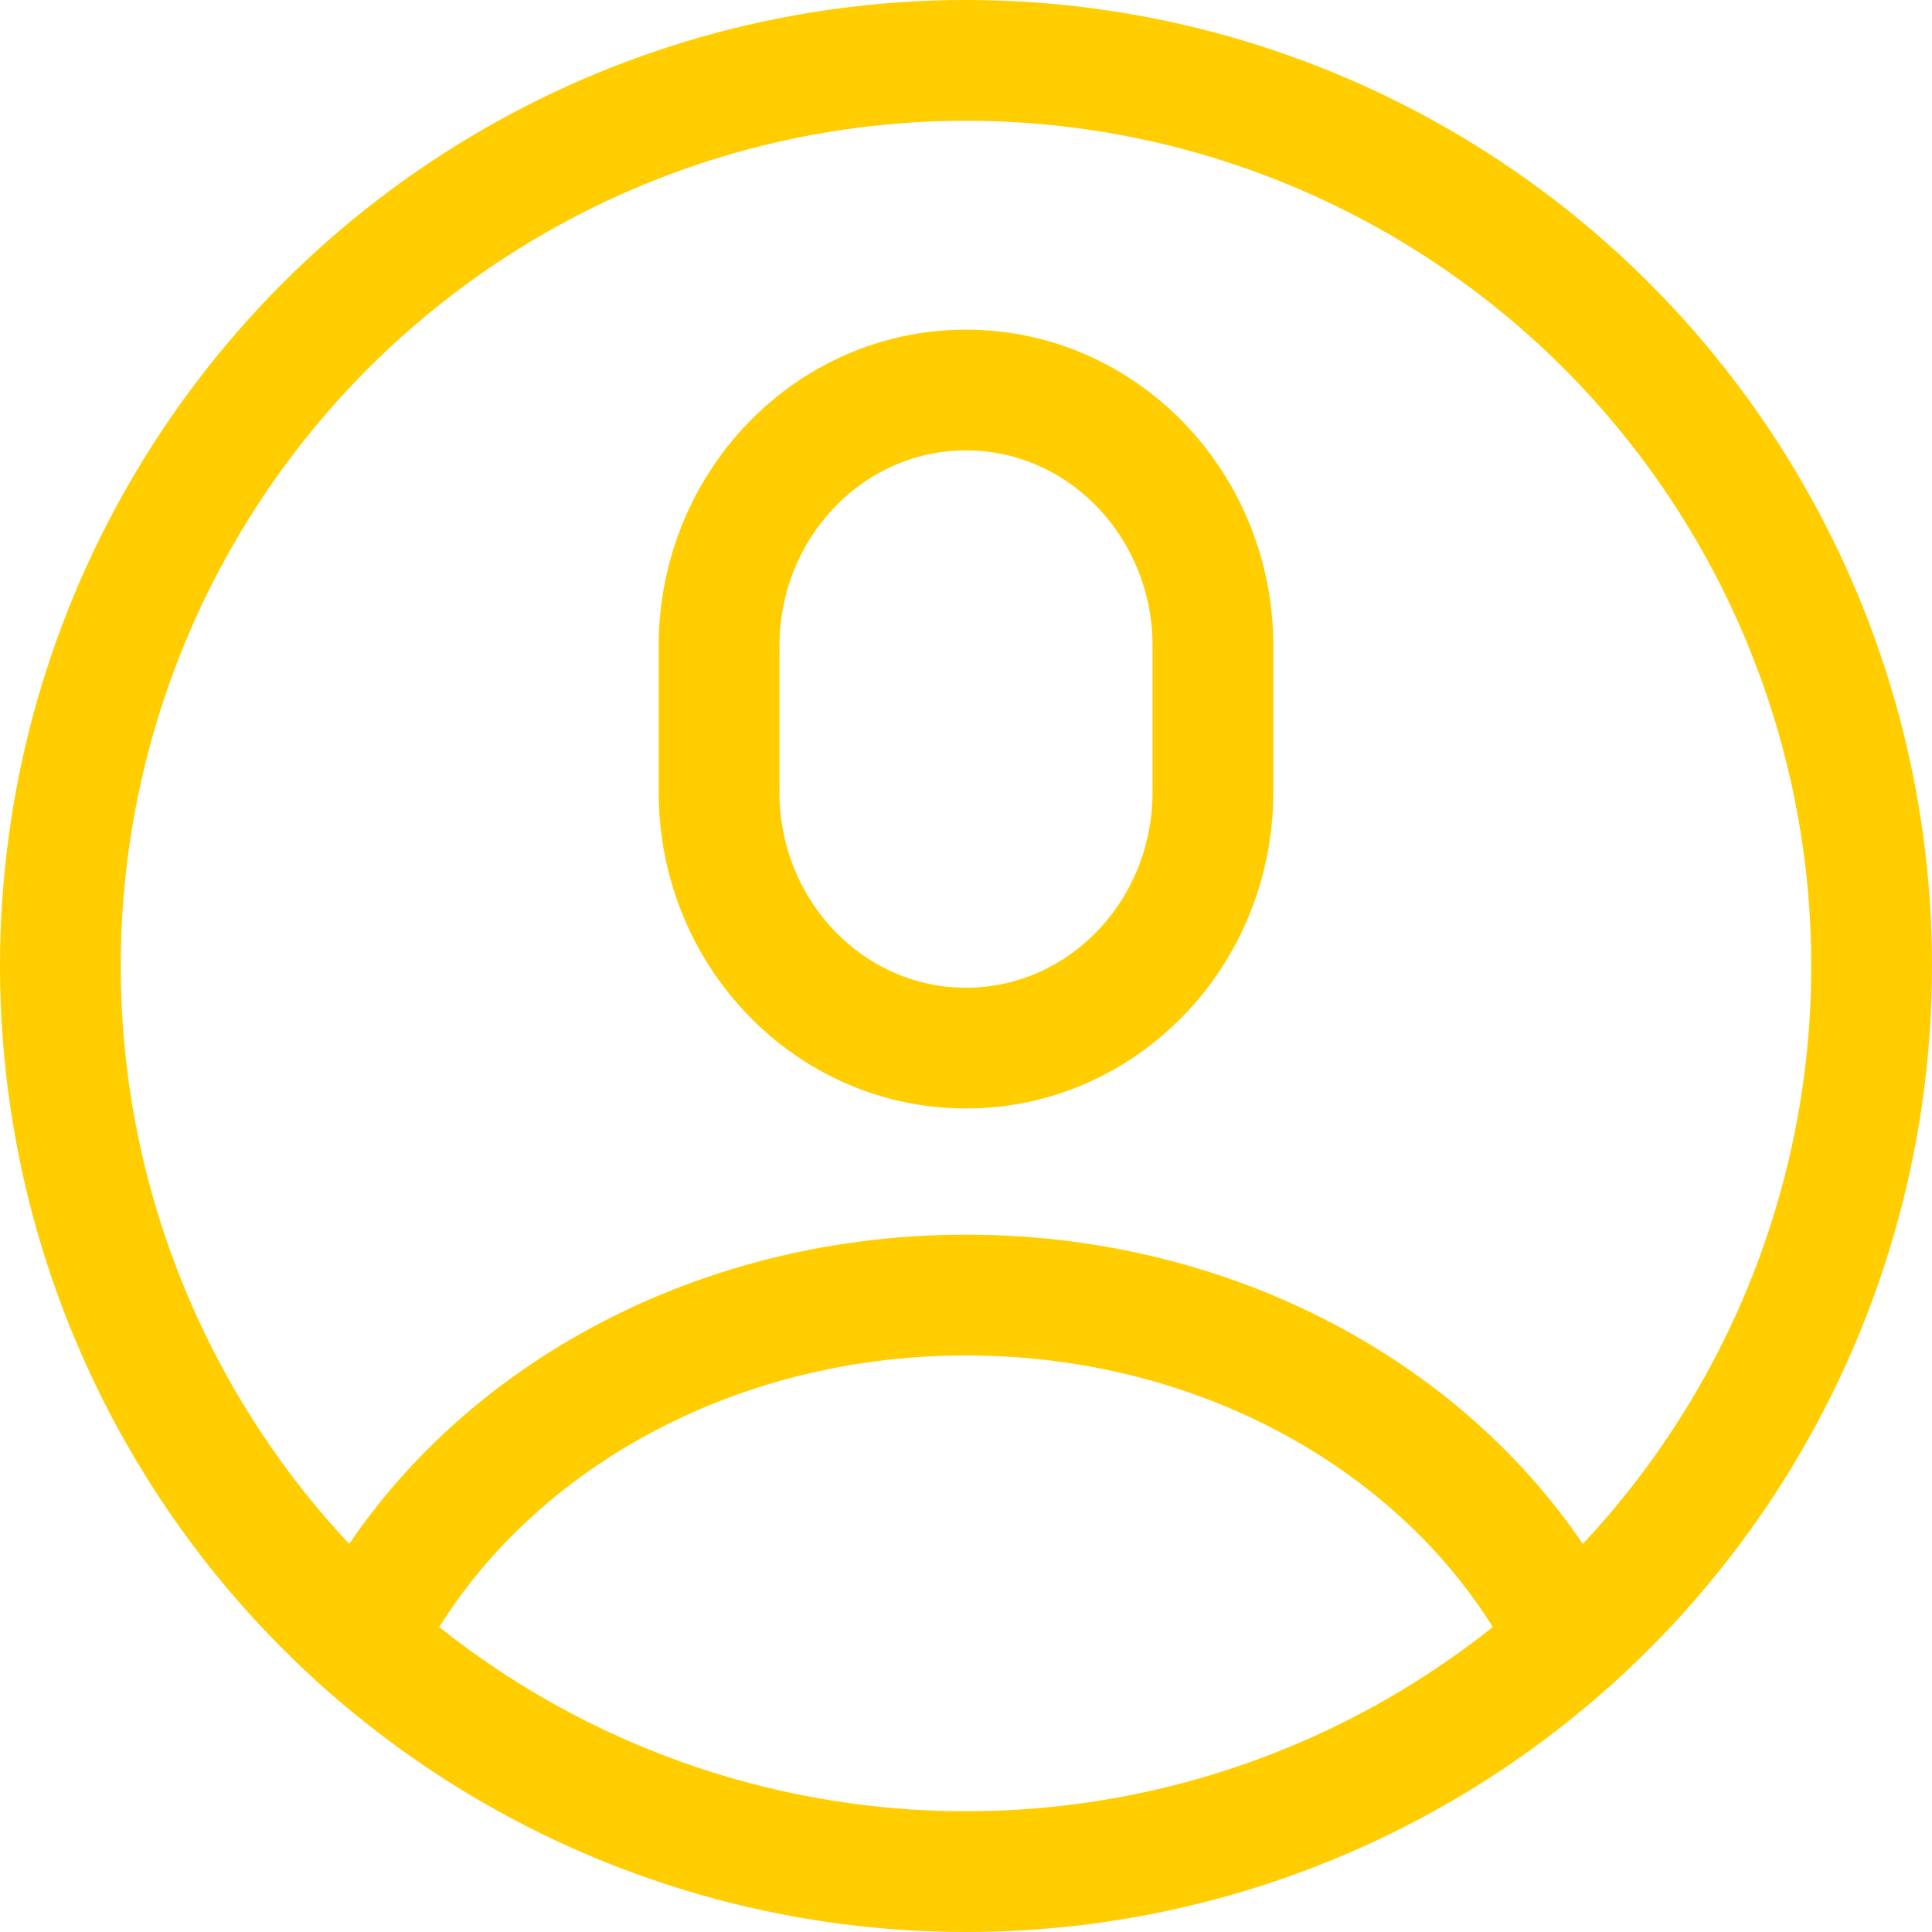
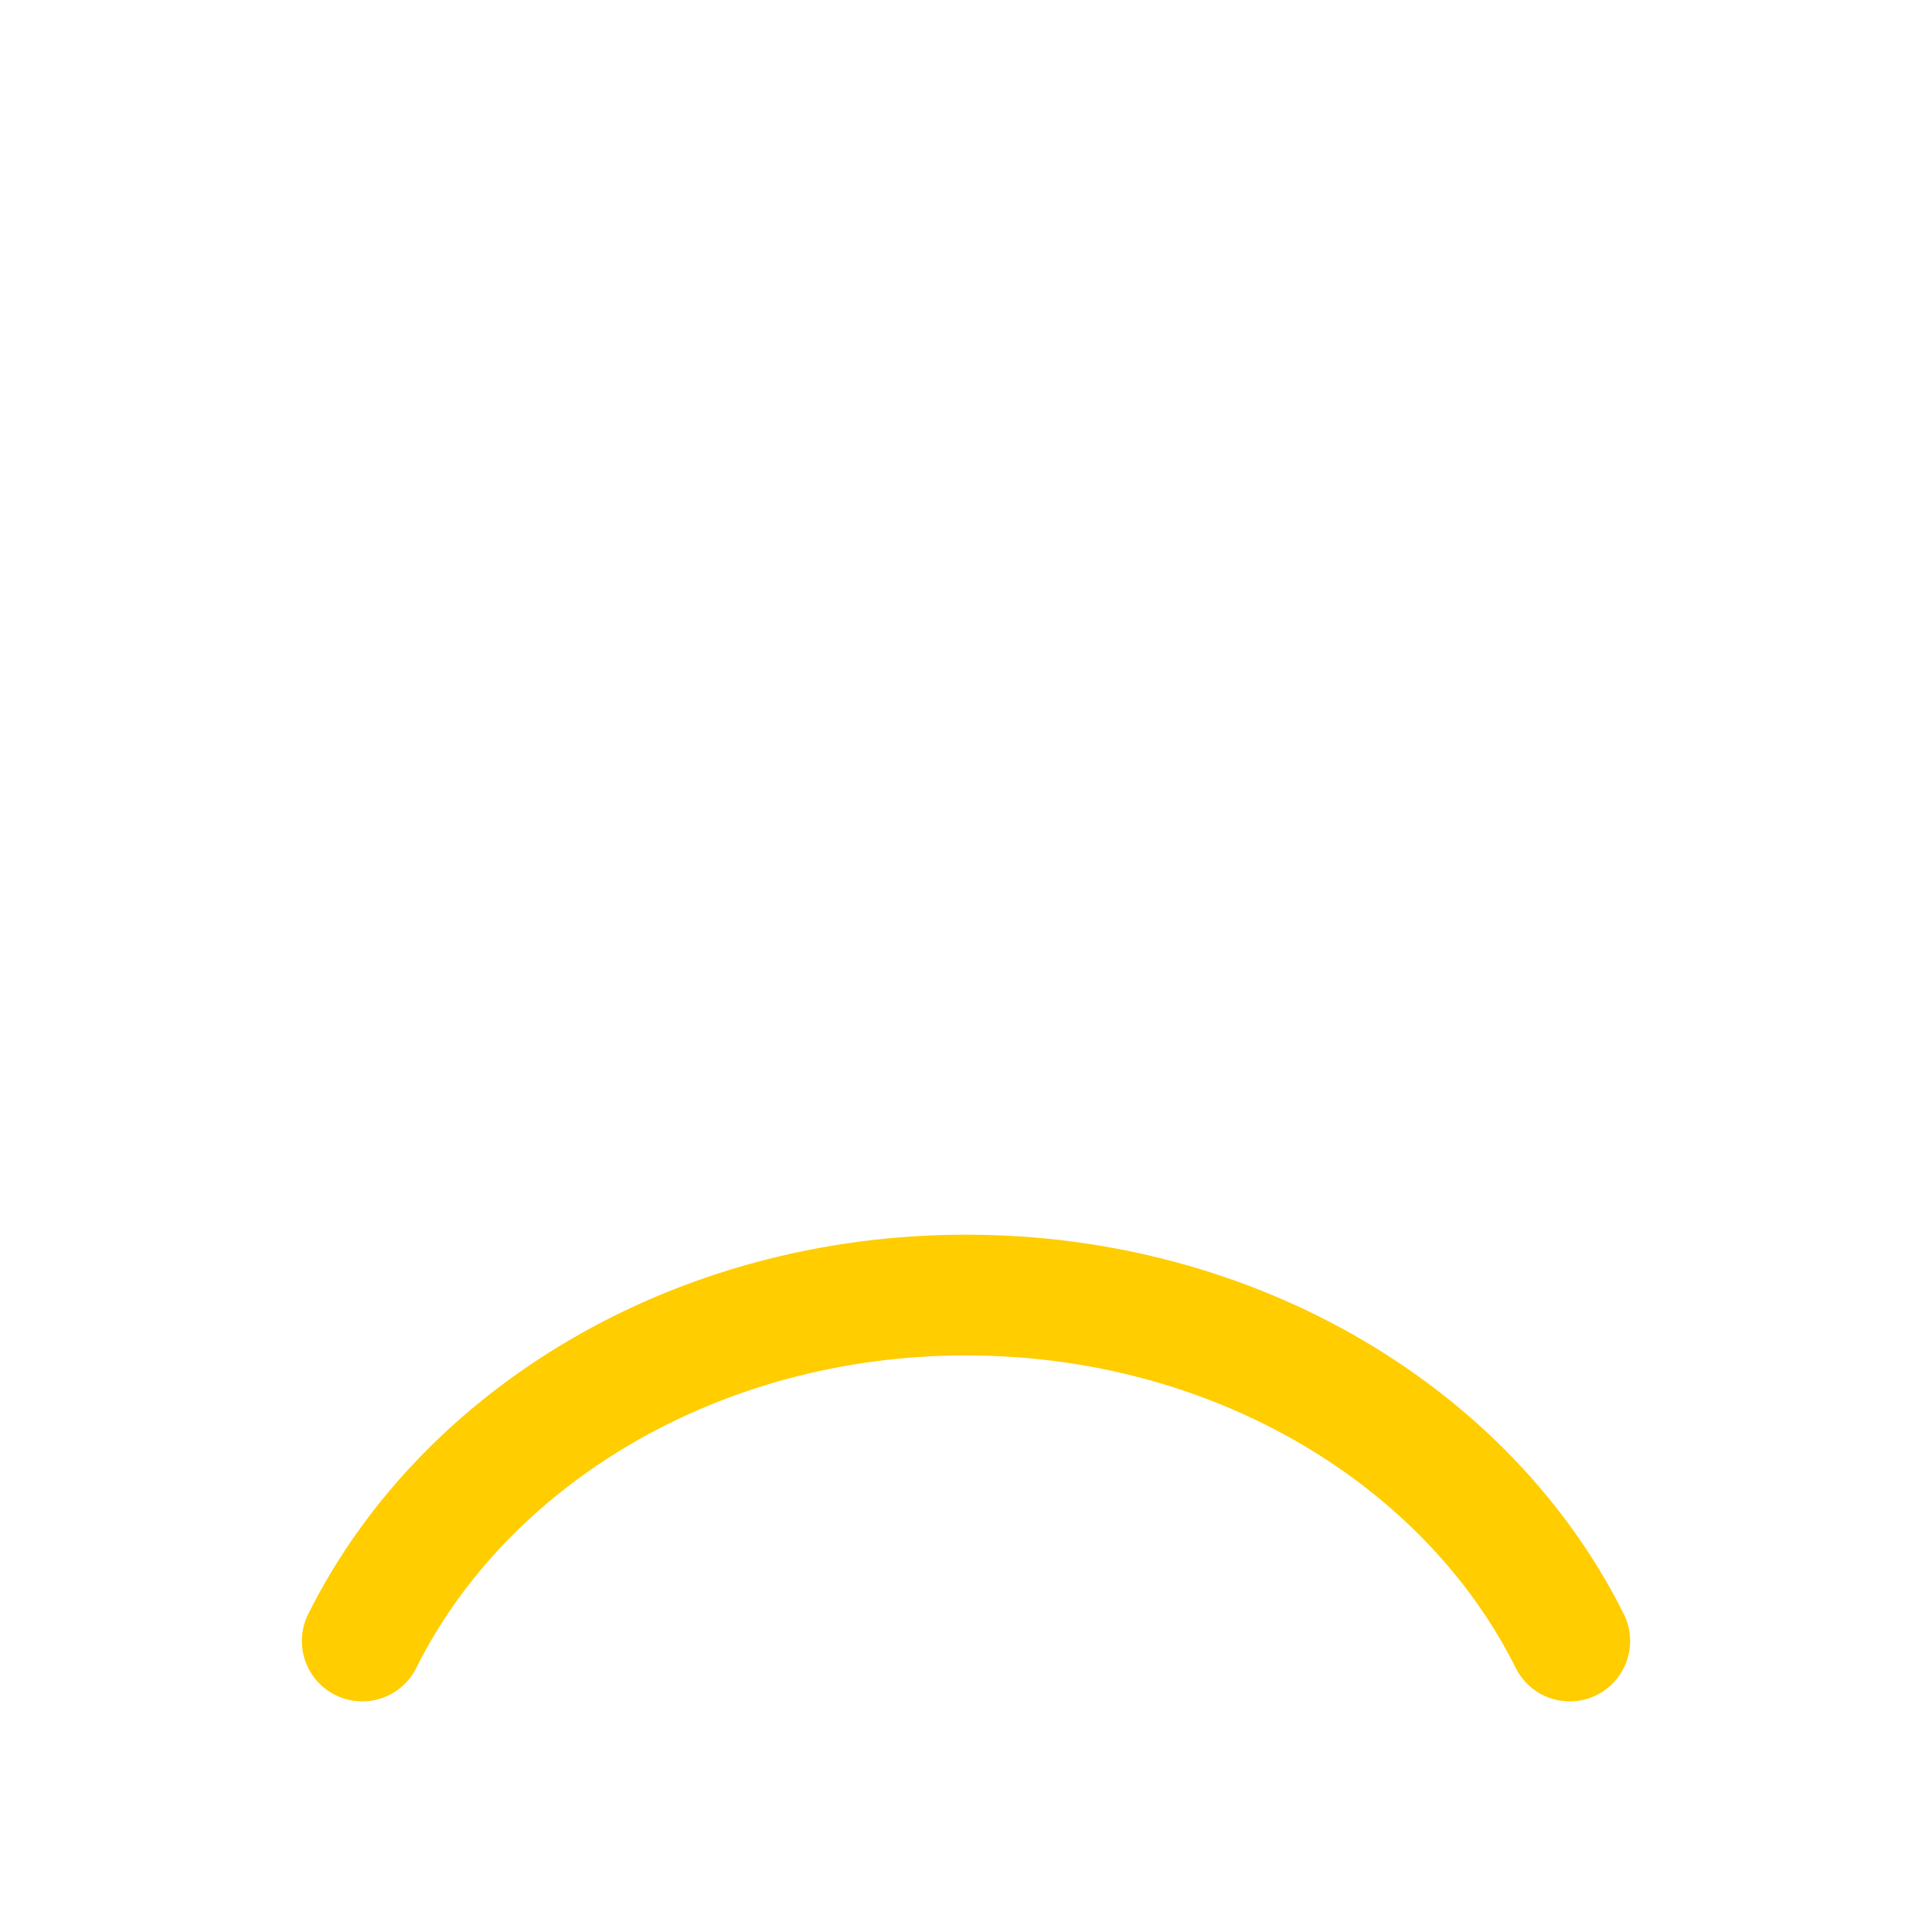
<svg xmlns="http://www.w3.org/2000/svg" id="Layer_2" data-name="Layer 2" viewBox="0 0 32 32">
  <g id="Home">
    <g>
-       <circle cx="16" cy="16" r="15" style="fill: none; stroke: #ffcd00; stroke-linecap: round; stroke-linejoin: round; stroke-width: 2px;" />
-       <path d="m20.09,13.12c0,2.34-1.83,4.24-4.09,4.24s-4.09-1.9-4.09-4.24v-2.42c0-2.34,1.83-4.24,4.09-4.24s4.09,1.9,4.09,4.24v2.42Z" style="fill: none; stroke: #ffcd00; stroke-linecap: round; stroke-linejoin: round; stroke-width: 2px;" />
      <path d="m6,27.18c1.68-3.37,5.52-5.73,10-5.73s8.32,2.36,10,5.73" style="fill: none; stroke: #ffcd00; stroke-linecap: round; stroke-linejoin: round; stroke-width: 2px;" />
    </g>
  </g>
</svg>